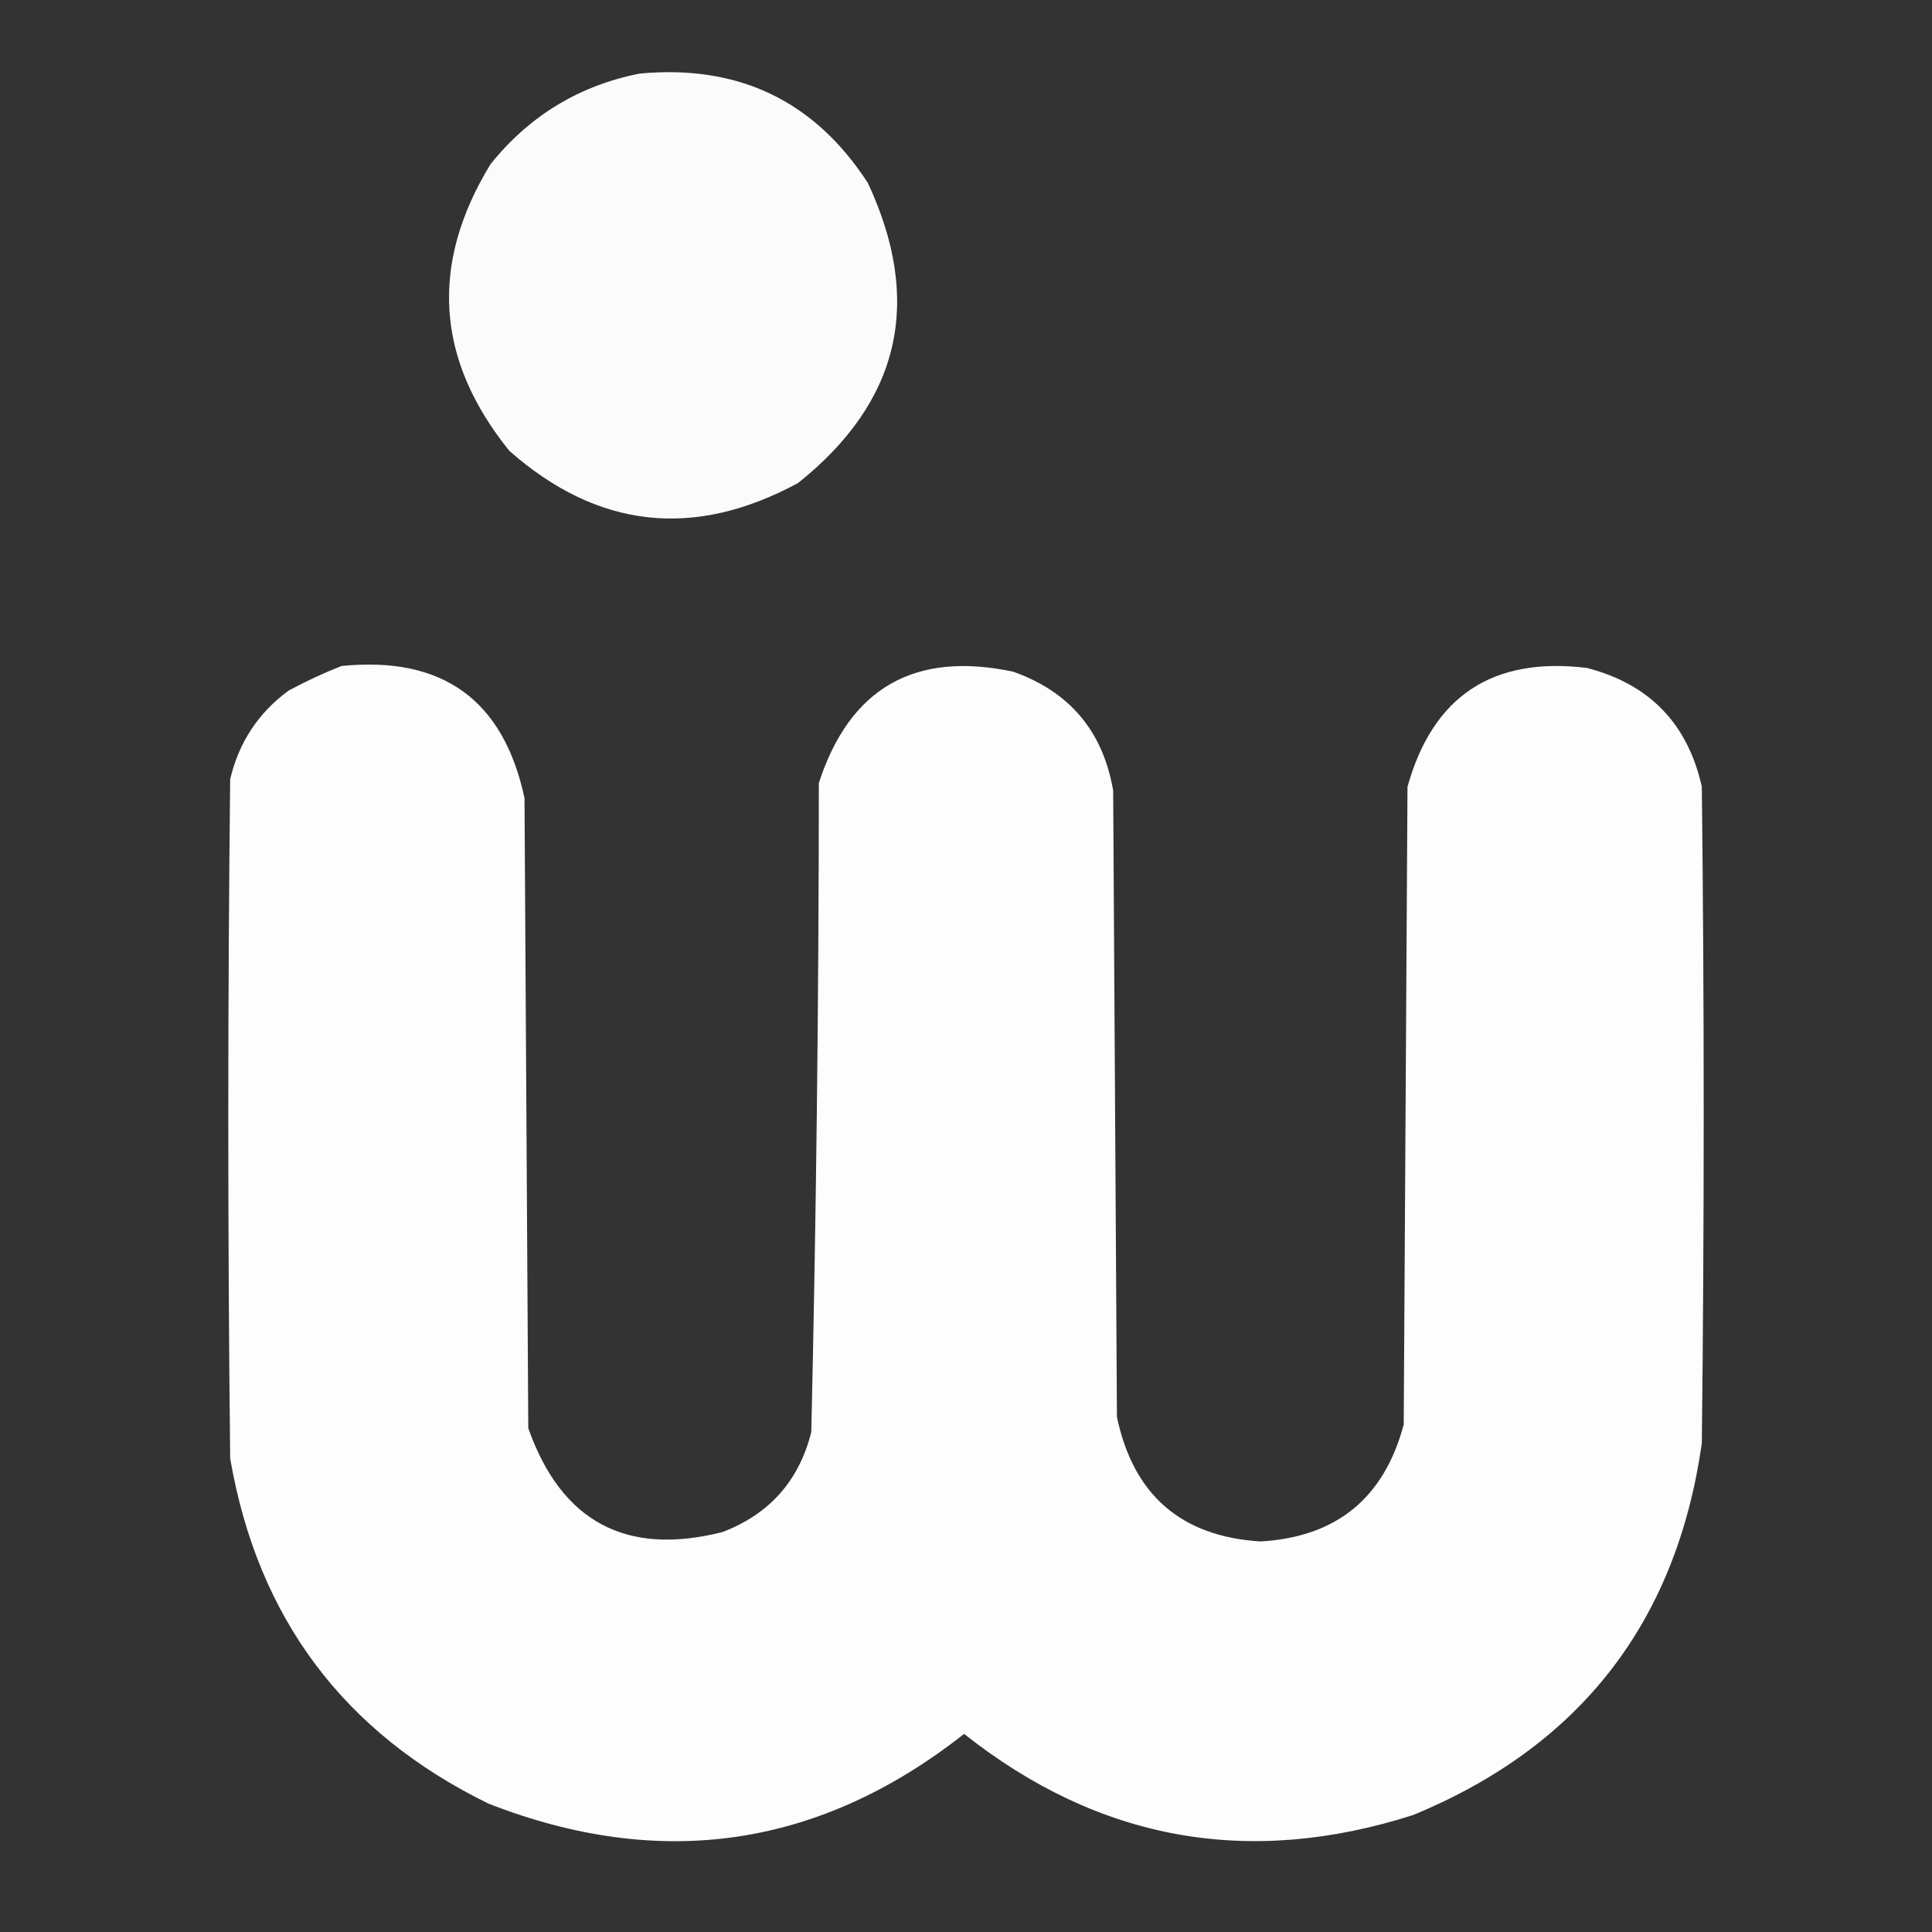
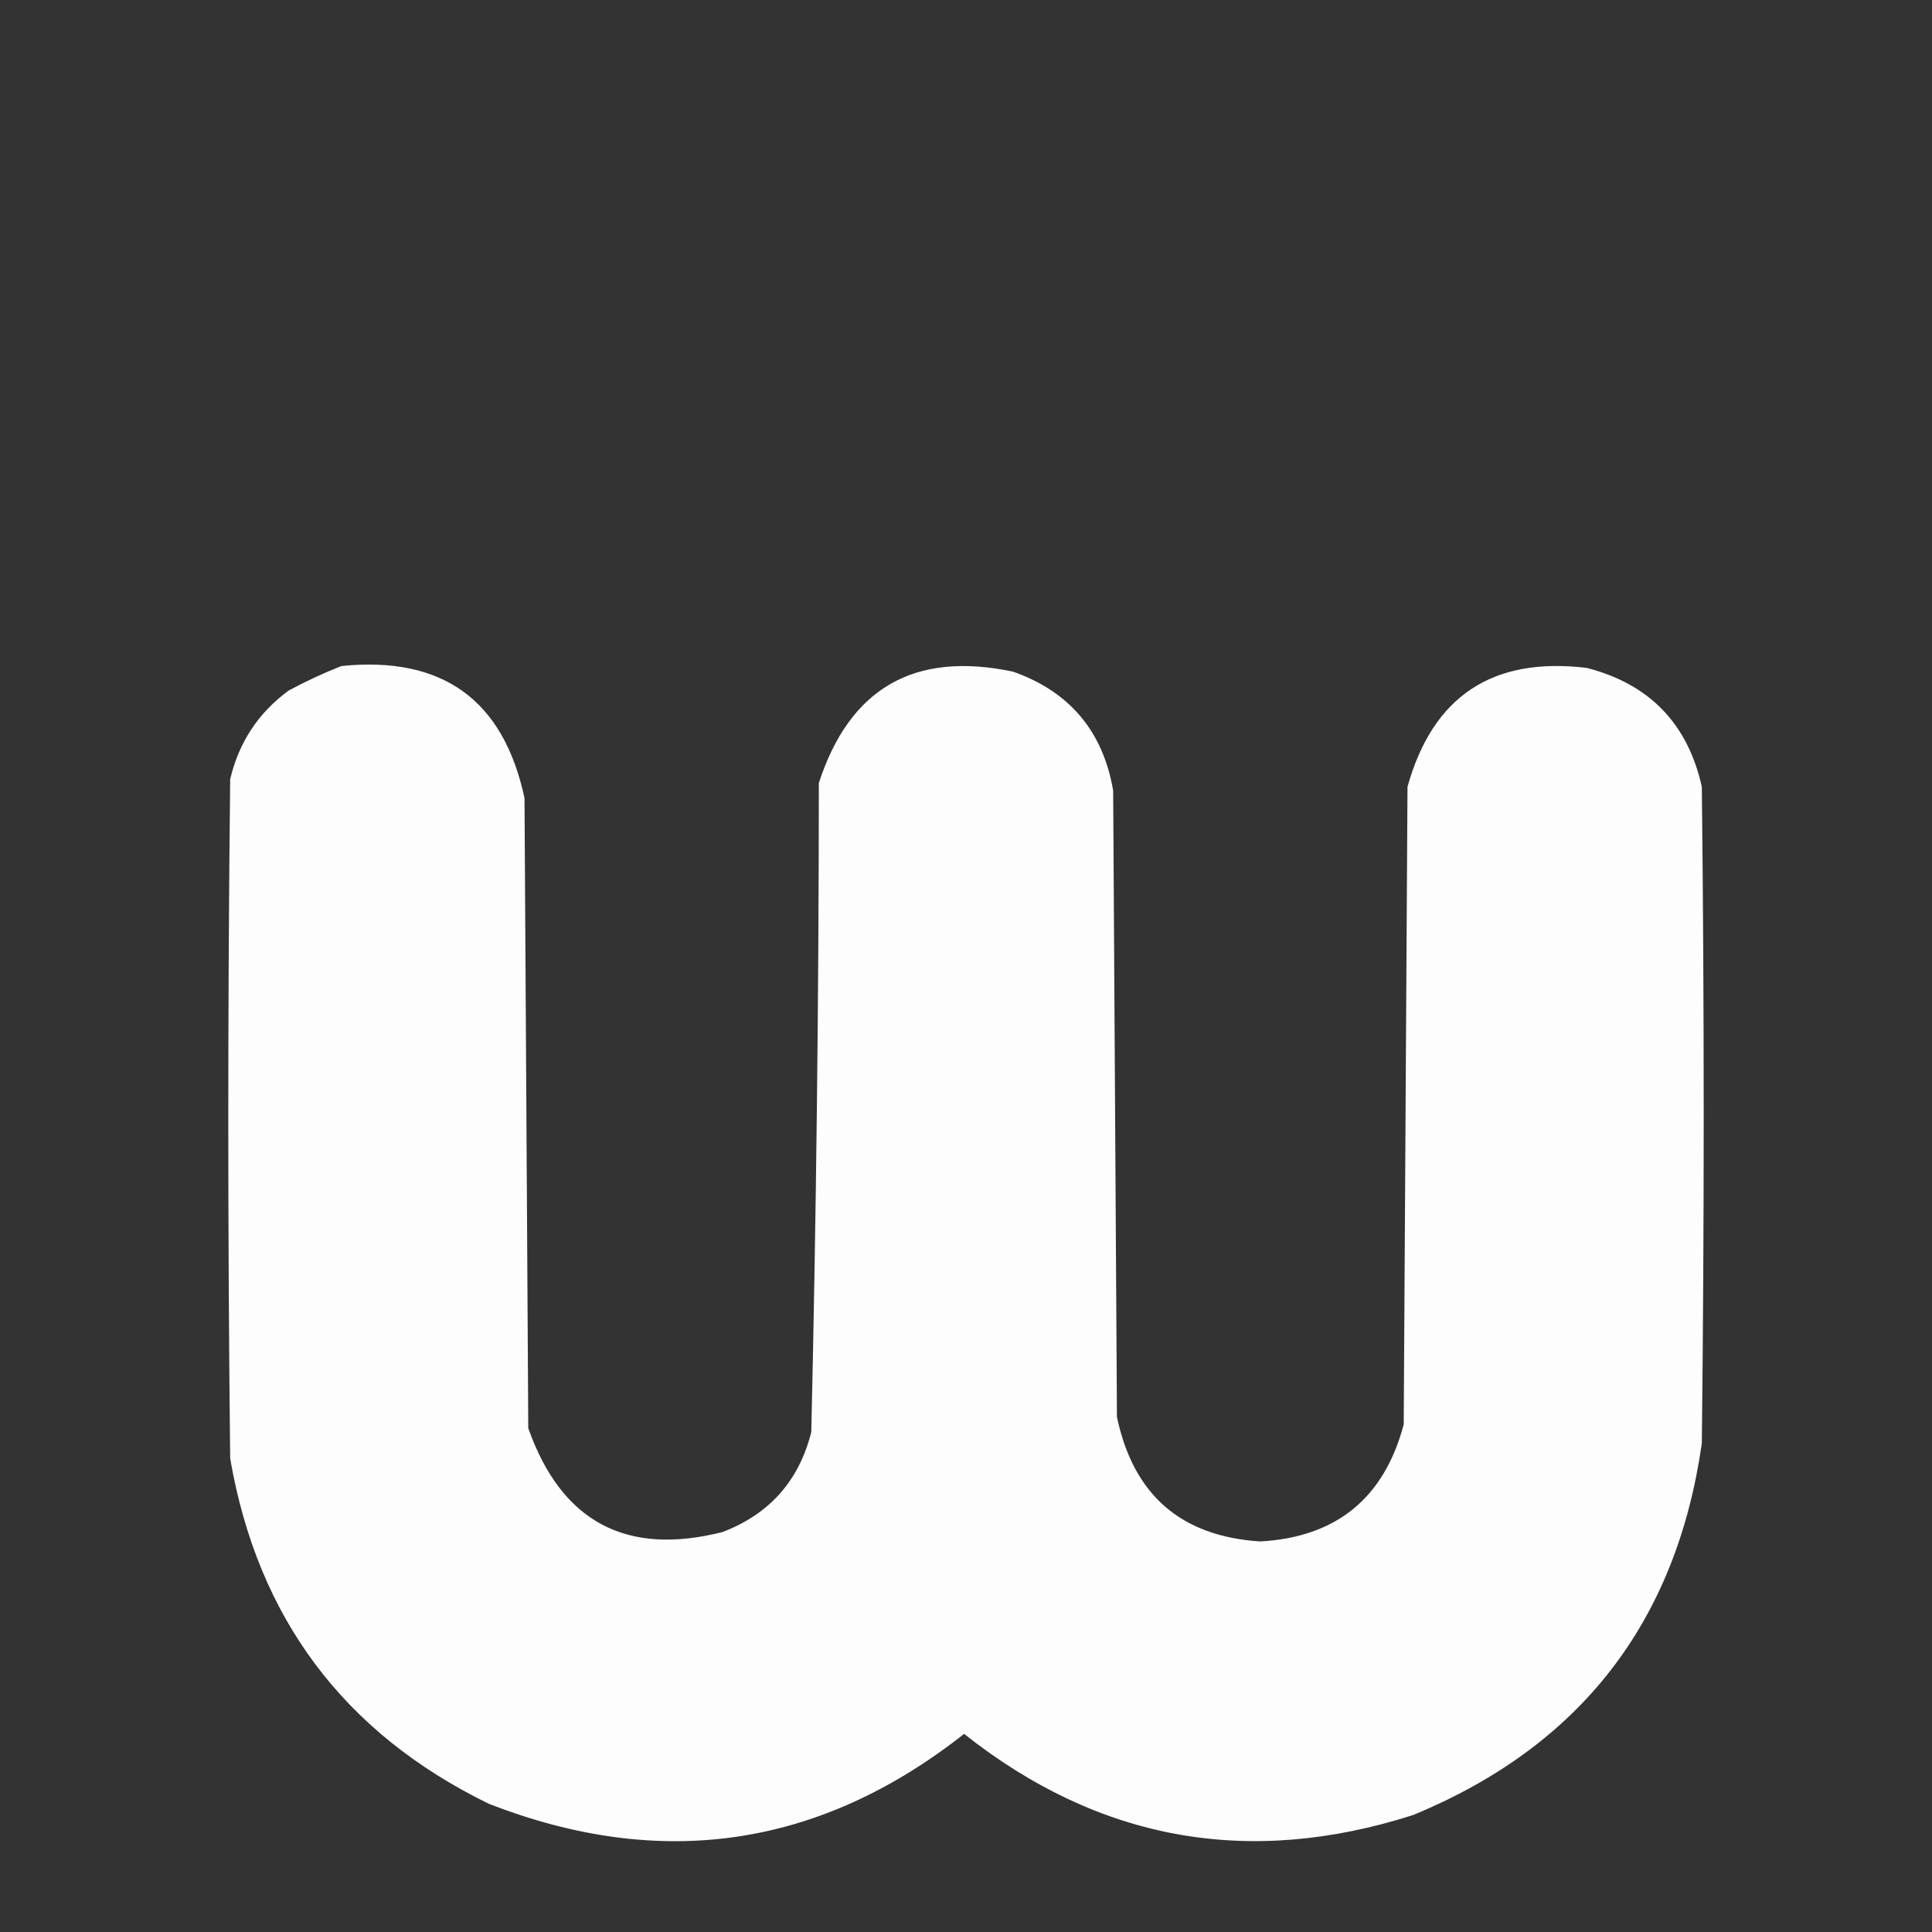
<svg xmlns="http://www.w3.org/2000/svg" version="1.1" width="512px" height="512px" style="shape-rendering:geometricPrecision; text-rendering:geometricPrecision; image-rendering:optimizeQuality; fill-rule:evenodd; clip-rule:evenodd">
  <rect width="100%" height="100%" fill="#333333" stroke="none" />
  <g>
-     <path style="opacity:0.98" fill="#fefffe" d="M 169.5,19.5 C 195.701,17.044 215.867,26.711 230,48.5C 244.678,79.951 238.511,106.451 211.5,128C 183.9,142.936 158.4,140.103 135,119.5C 115.481,95.348 113.815,70.014 130,43.5C 140.301,30.682 153.468,22.682 169.5,19.5 Z" />
-   </g>
+     </g>
  <g>
    <path style="opacity:0.986" fill="#fefffe" d="M 90.5,176.5 C 117.261,173.79 133.428,185.456 139,211.5C 139.333,267.167 139.667,322.833 140,378.5C 148.789,403.311 165.955,412.478 191.5,406C 203.936,401.231 211.77,392.398 215,379.5C 216.313,322.203 216.98,264.87 217,207.5C 225.196,182.312 242.362,172.478 268.5,178C 283.471,183.306 292.304,193.806 295,209.5C 295.333,264.833 295.667,320.167 296,375.5C 300.334,396.171 313,407.171 334,408.5C 354.138,407.364 366.805,397.031 372,377.5C 372.333,321.167 372.667,264.833 373,208.5C 379.709,184.486 395.542,173.986 420.5,177C 437.103,181.269 447.269,191.769 451,208.5C 451.667,266.5 451.667,324.5 451,382.5C 444.246,429.918 418.746,462.751 374.5,481C 330.889,494.955 291.222,487.789 255.5,459.5C 217.188,489.664 175.188,495.831 129.5,478C 91.101,459.254 68.268,428.754 61,386.5C 60.333,326.5 60.333,266.5 61,206.5C 63.296,196.733 68.463,188.899 76.5,183C 81.137,180.511 85.804,178.344 90.5,176.5 Z" />
  </g>
</svg>